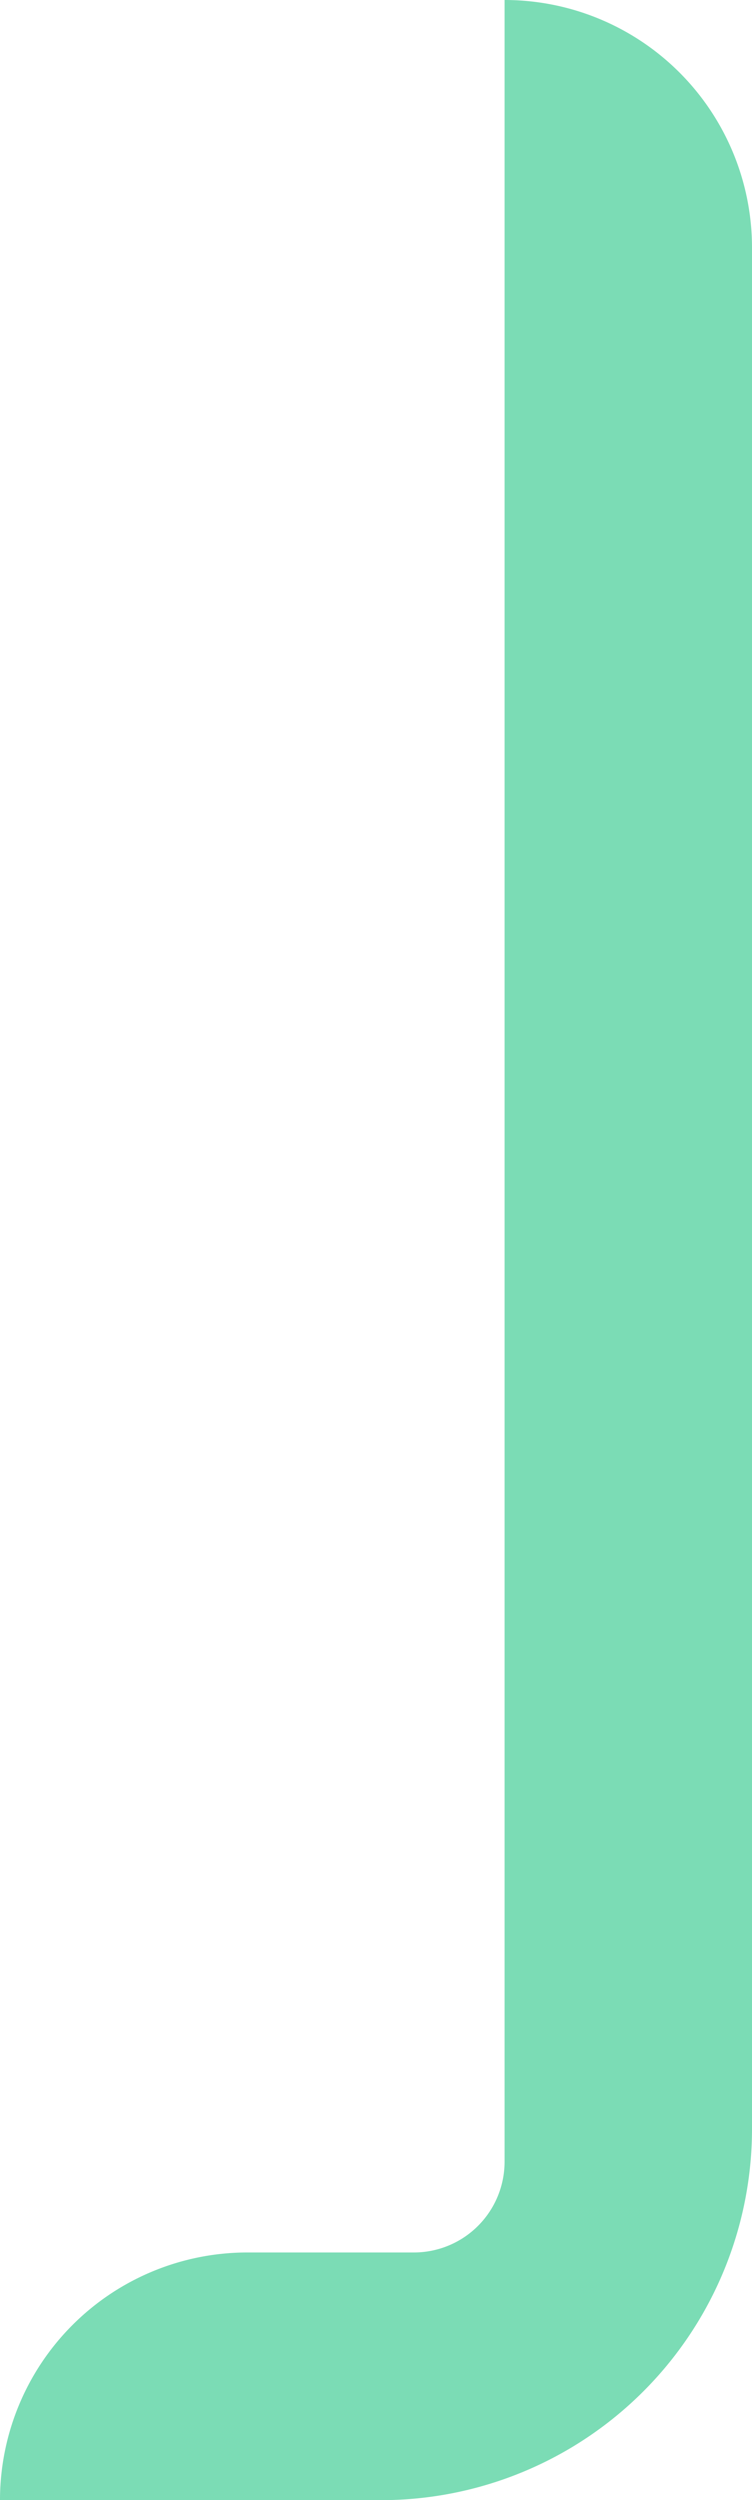
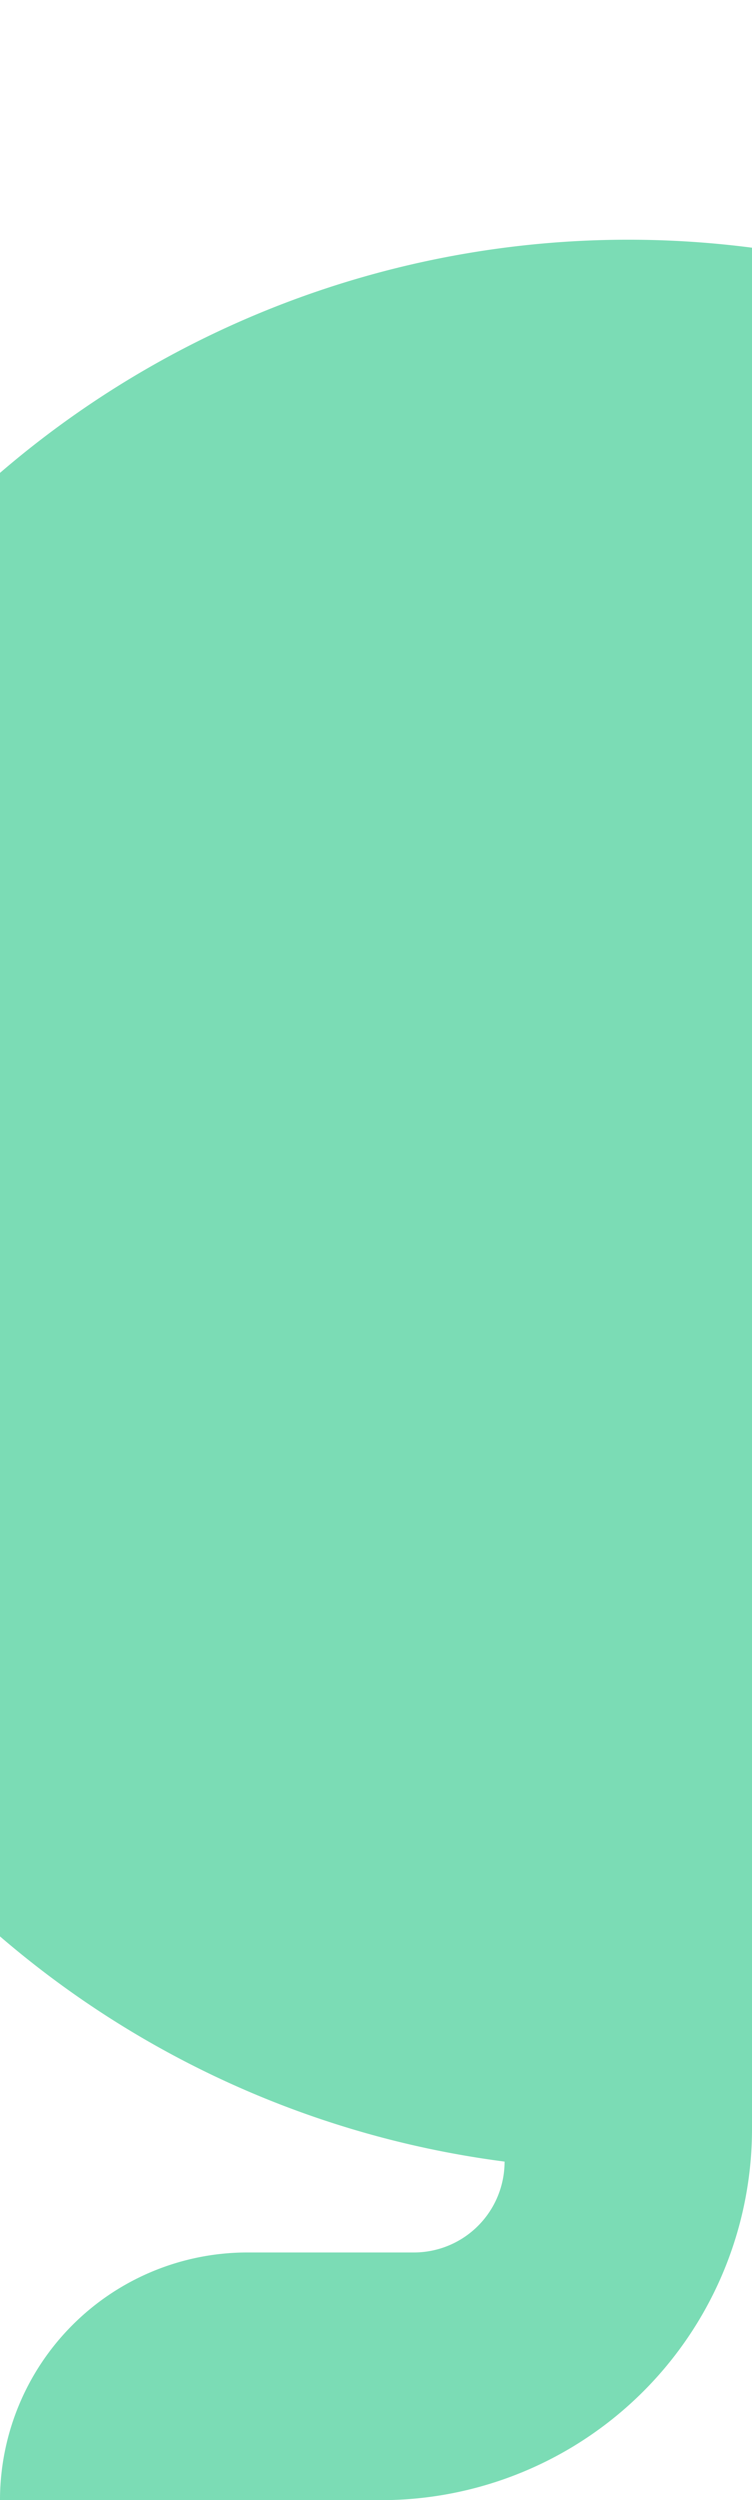
<svg xmlns="http://www.w3.org/2000/svg" width="45.833" height="152.211" viewBox="0 0 45.833 152.211">
-   <path id="Tracé_7" data-name="Tracé 7" d="M30.57,152.212H7.347a15.081,15.081,0,0,1,15.08-15.08H32.572A5.528,5.528,0,0,0,38.1,131.6V0A15.081,15.081,0,0,1,53.18,15.08V129.6A22.61,22.61,0,0,1,30.57,152.212" transform="translate(-7.347)" fill="#7bdcb5" />
+   <path id="Tracé_7" data-name="Tracé 7" d="M30.57,152.212H7.347a15.081,15.081,0,0,1,15.08-15.08H32.572A5.528,5.528,0,0,0,38.1,131.6A15.081,15.081,0,0,1,53.18,15.08V129.6A22.61,22.61,0,0,1,30.57,152.212" transform="translate(-7.347)" fill="#7bdcb5" />
</svg>